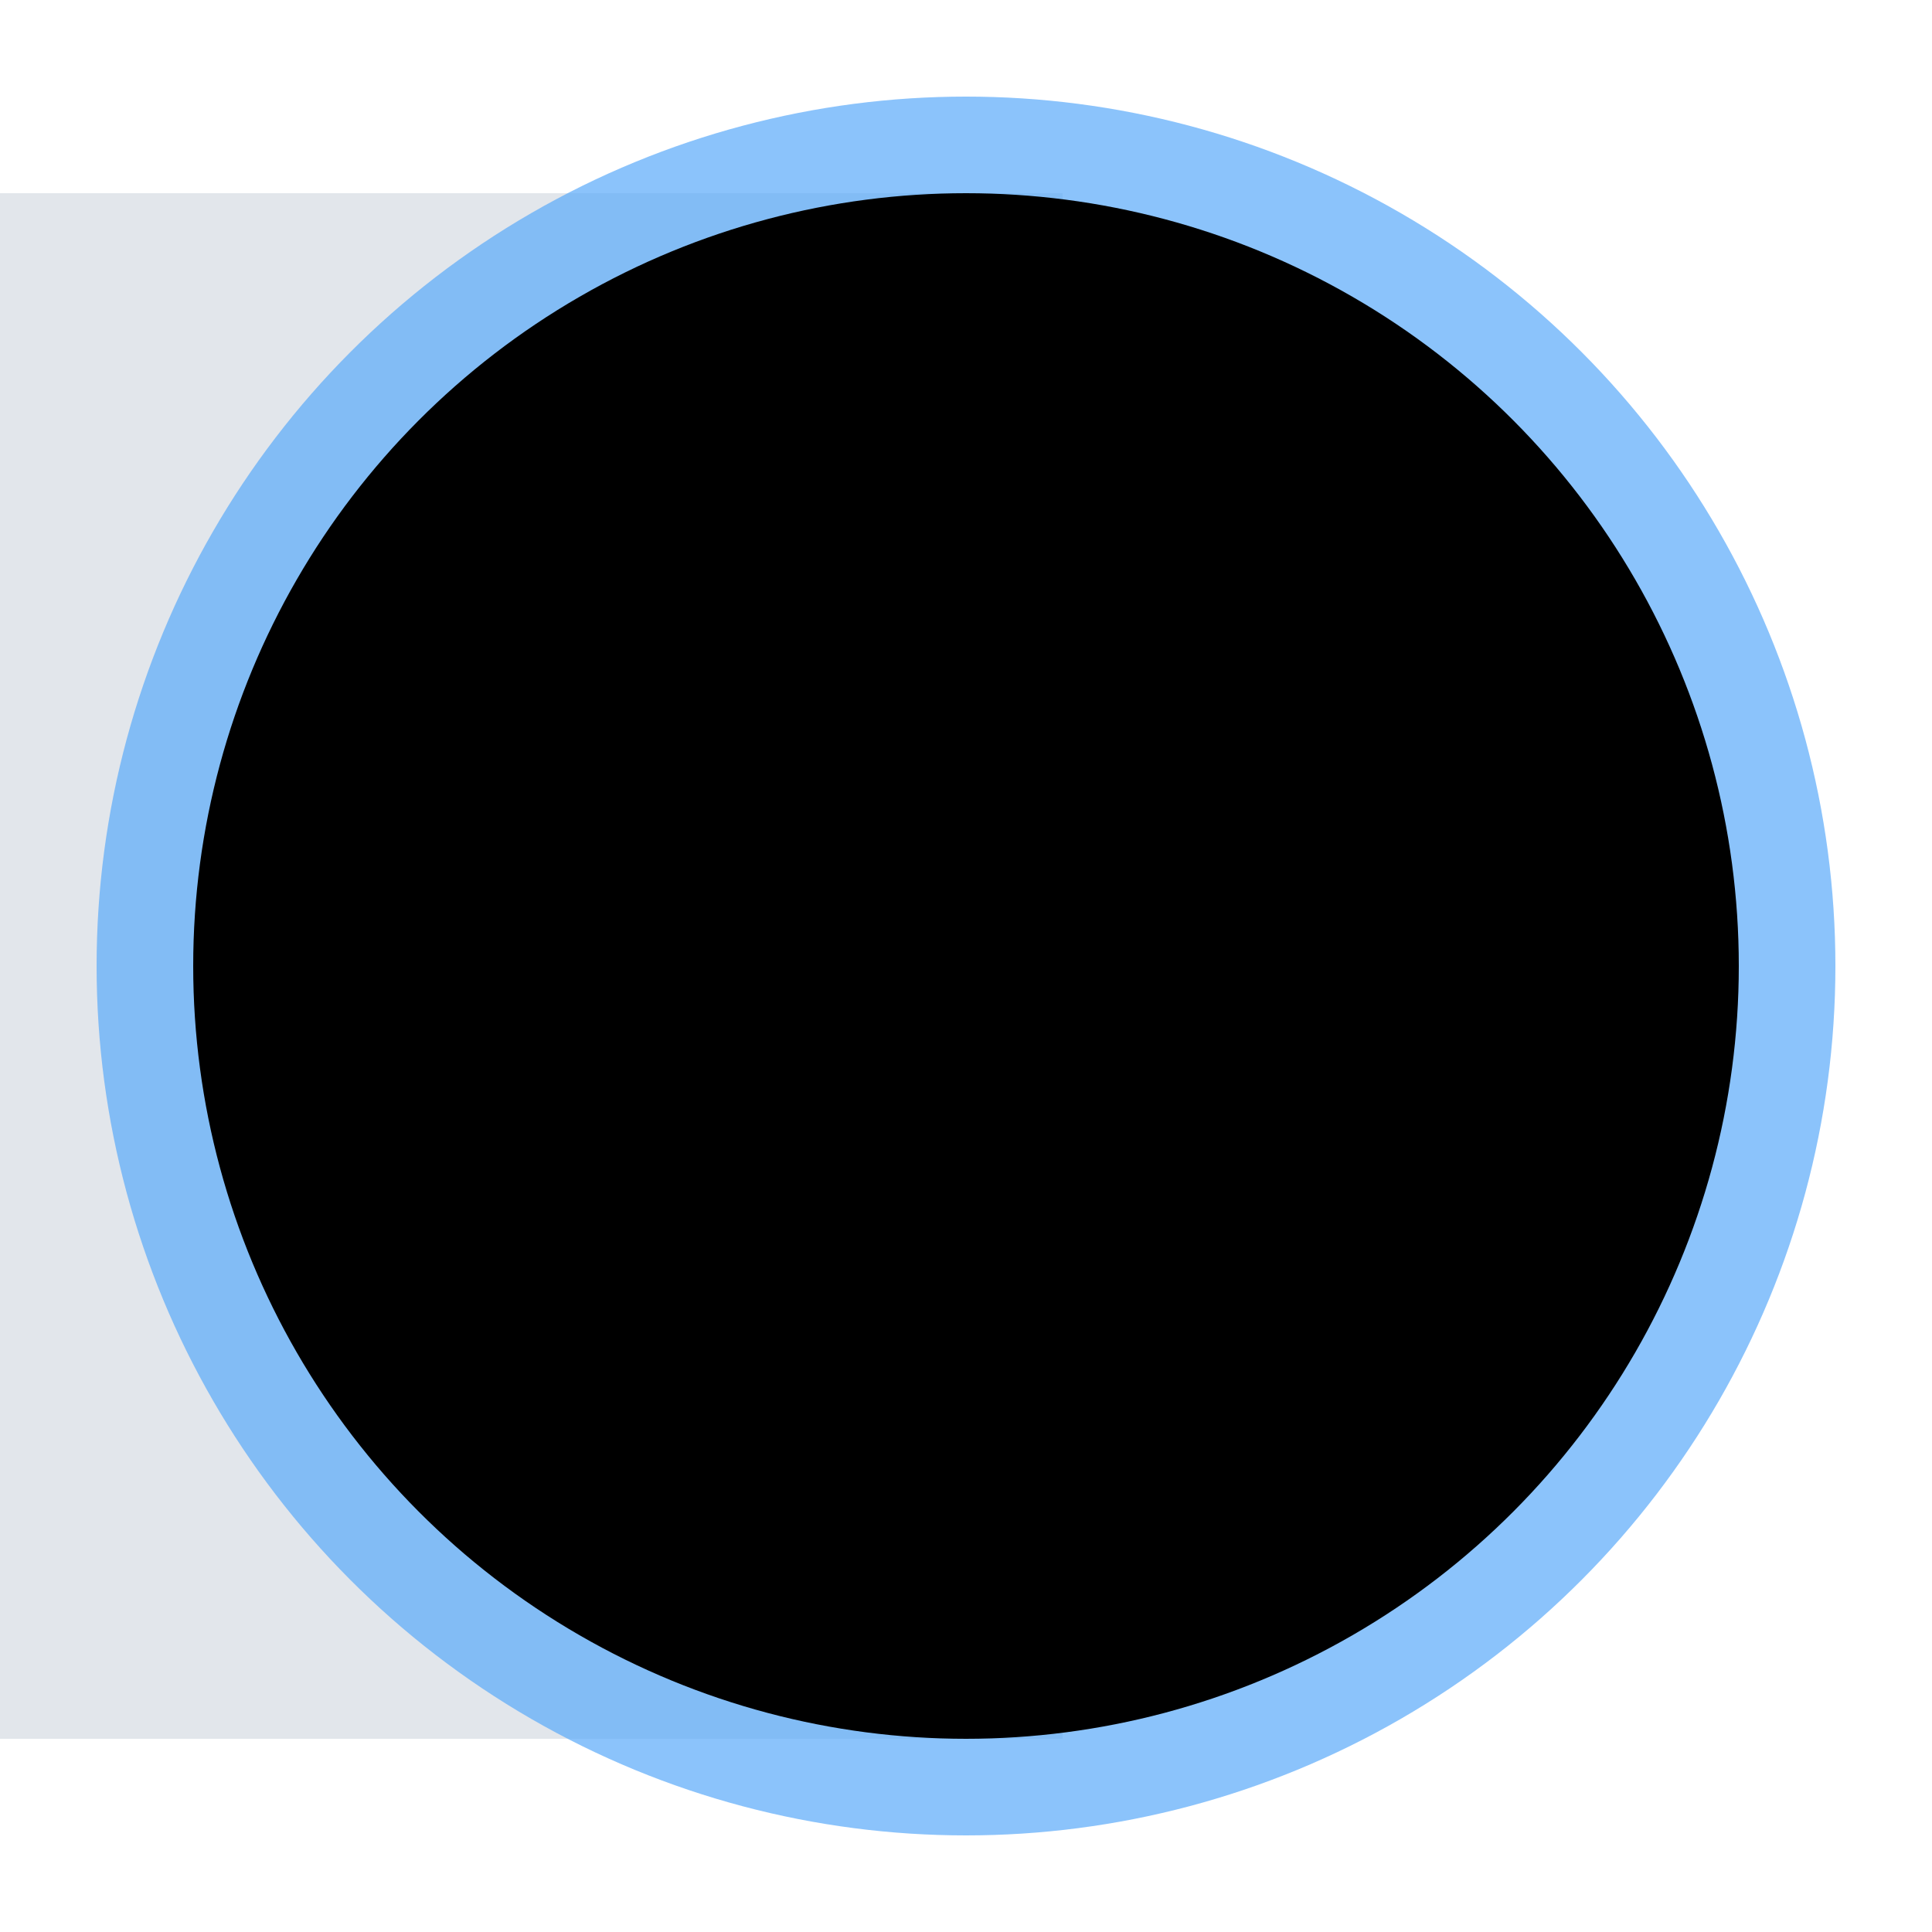
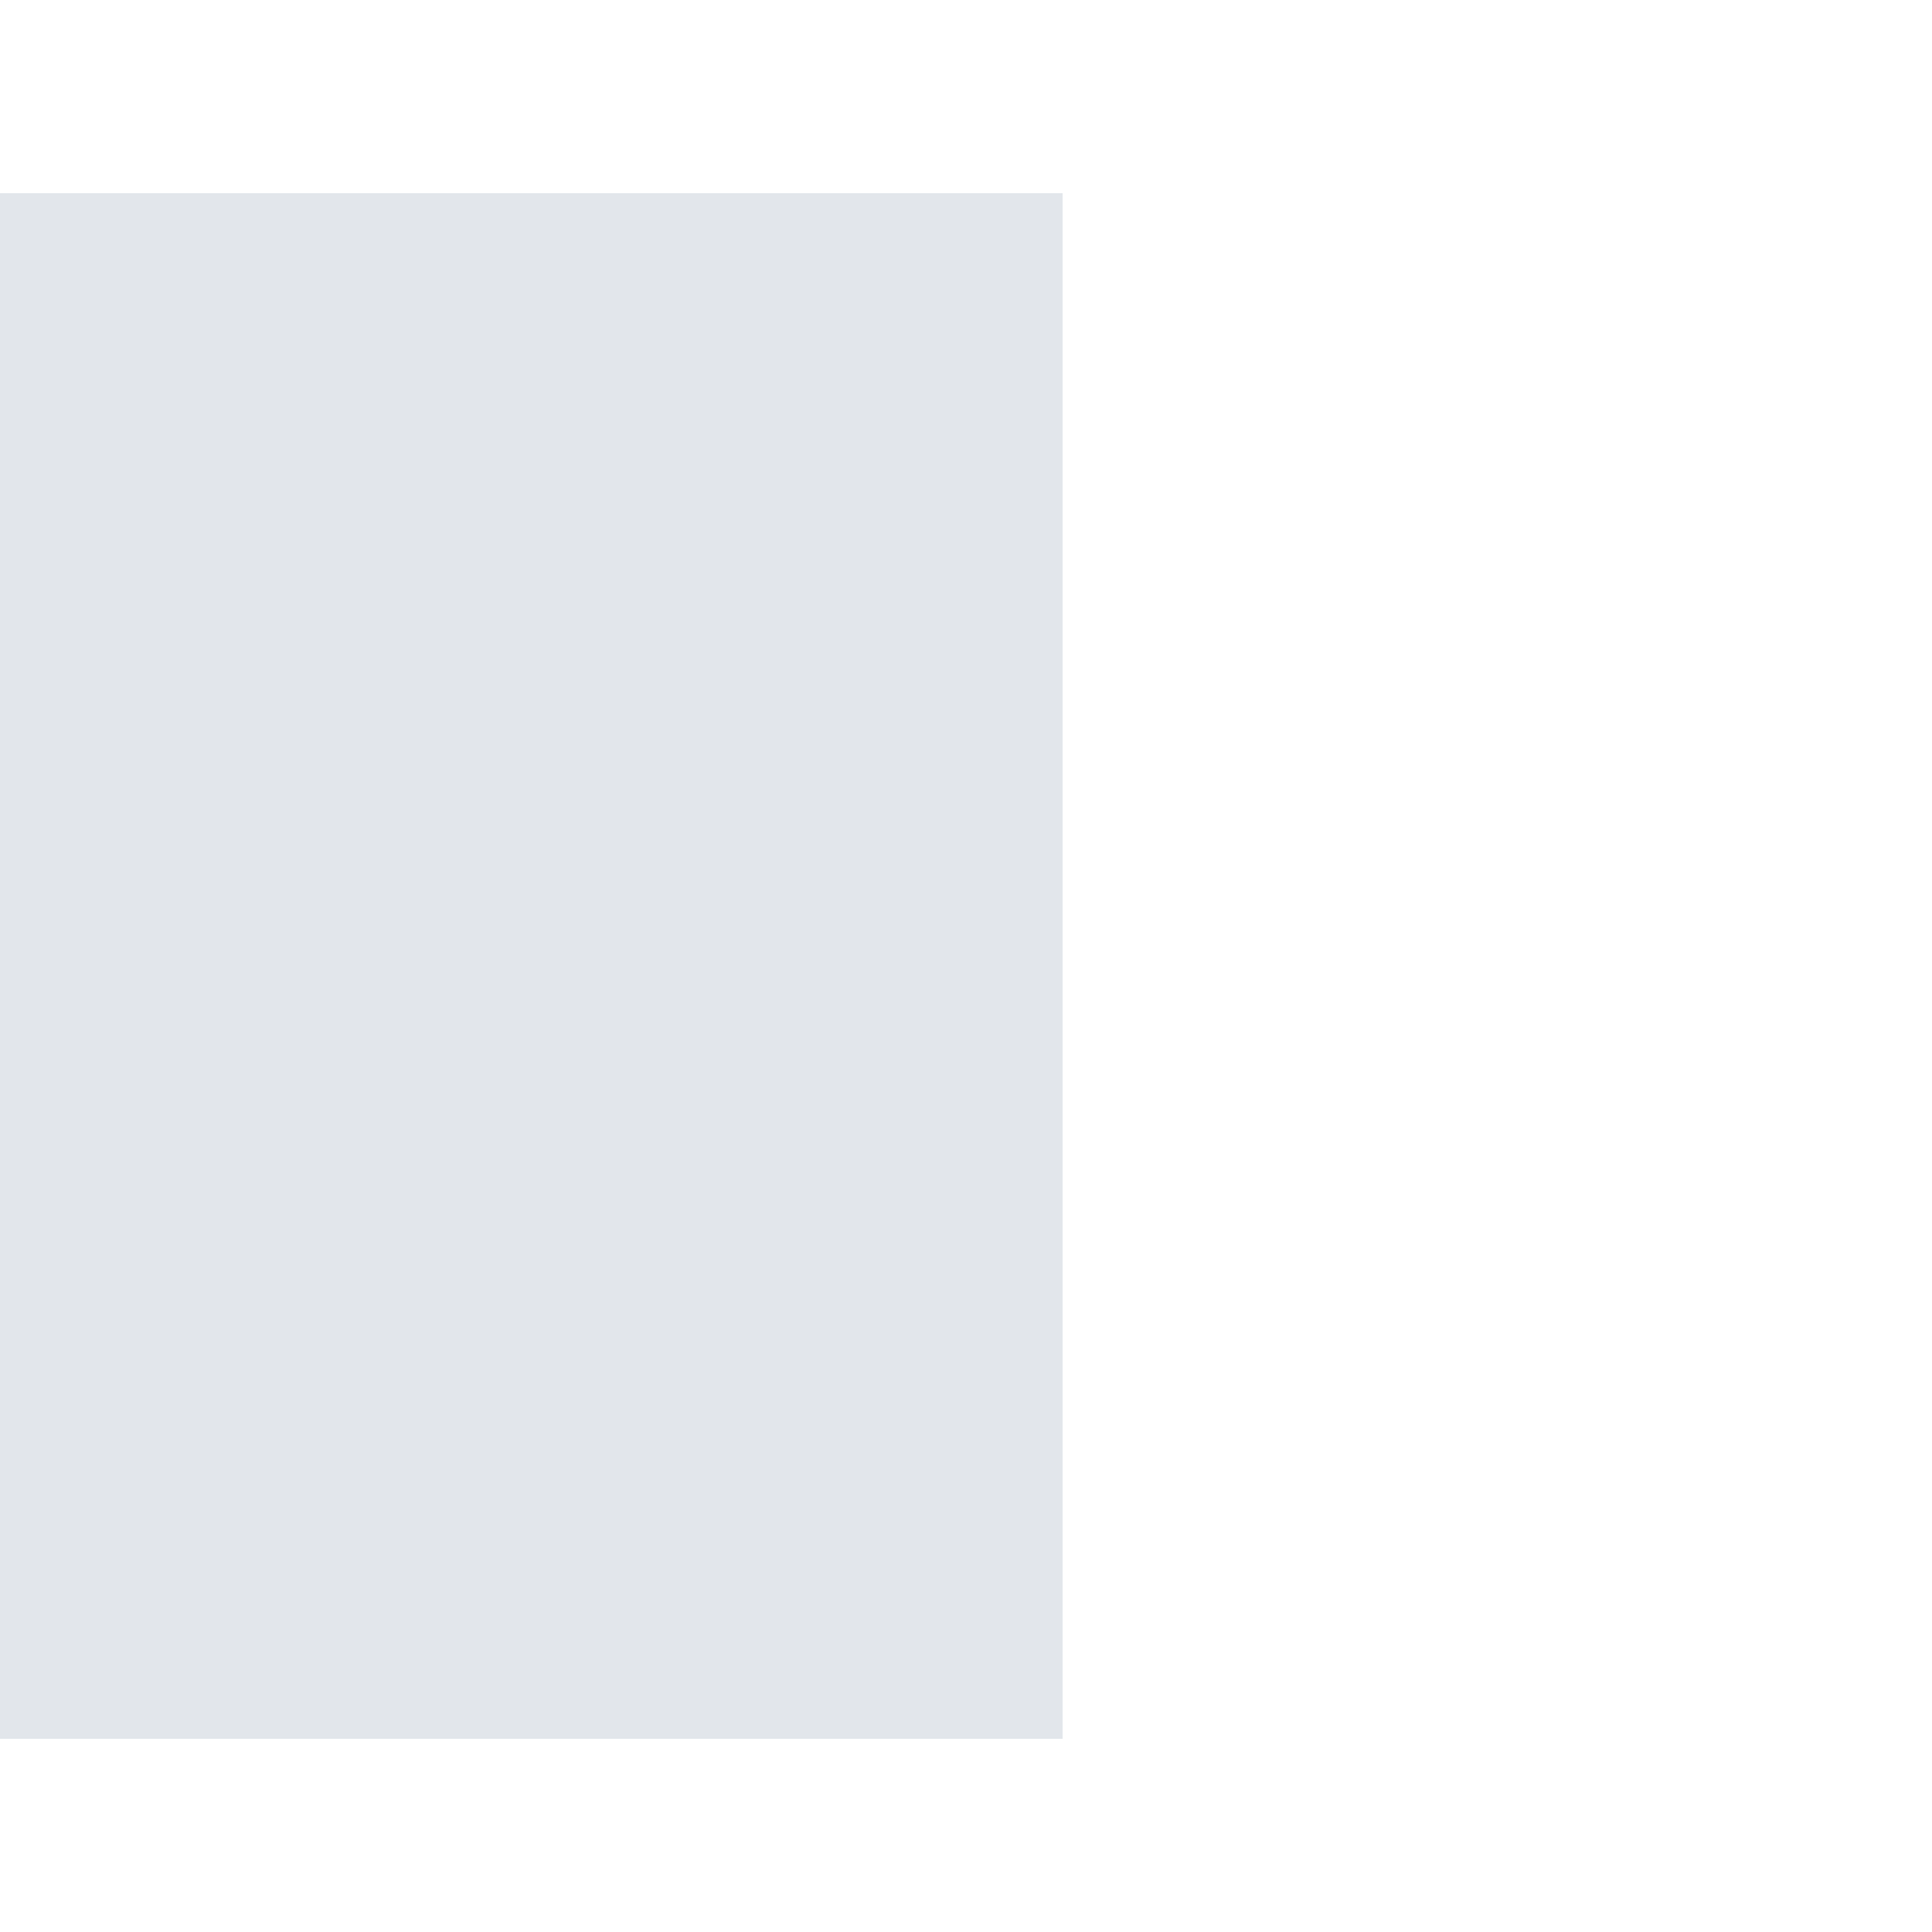
<svg xmlns="http://www.w3.org/2000/svg" width="40" height="40">
-   <rect width="40" height="40" fill="white" />
  <rect x="0" y="4" width="22" height="32" fill="#e2e6eb" />
-   <circle cx="20" cy="20" r="18" fill="rgba(91, 170, 250, 0.7)" />
-   <circle cx="20" cy="20" r="16" fill="black" />
</svg>